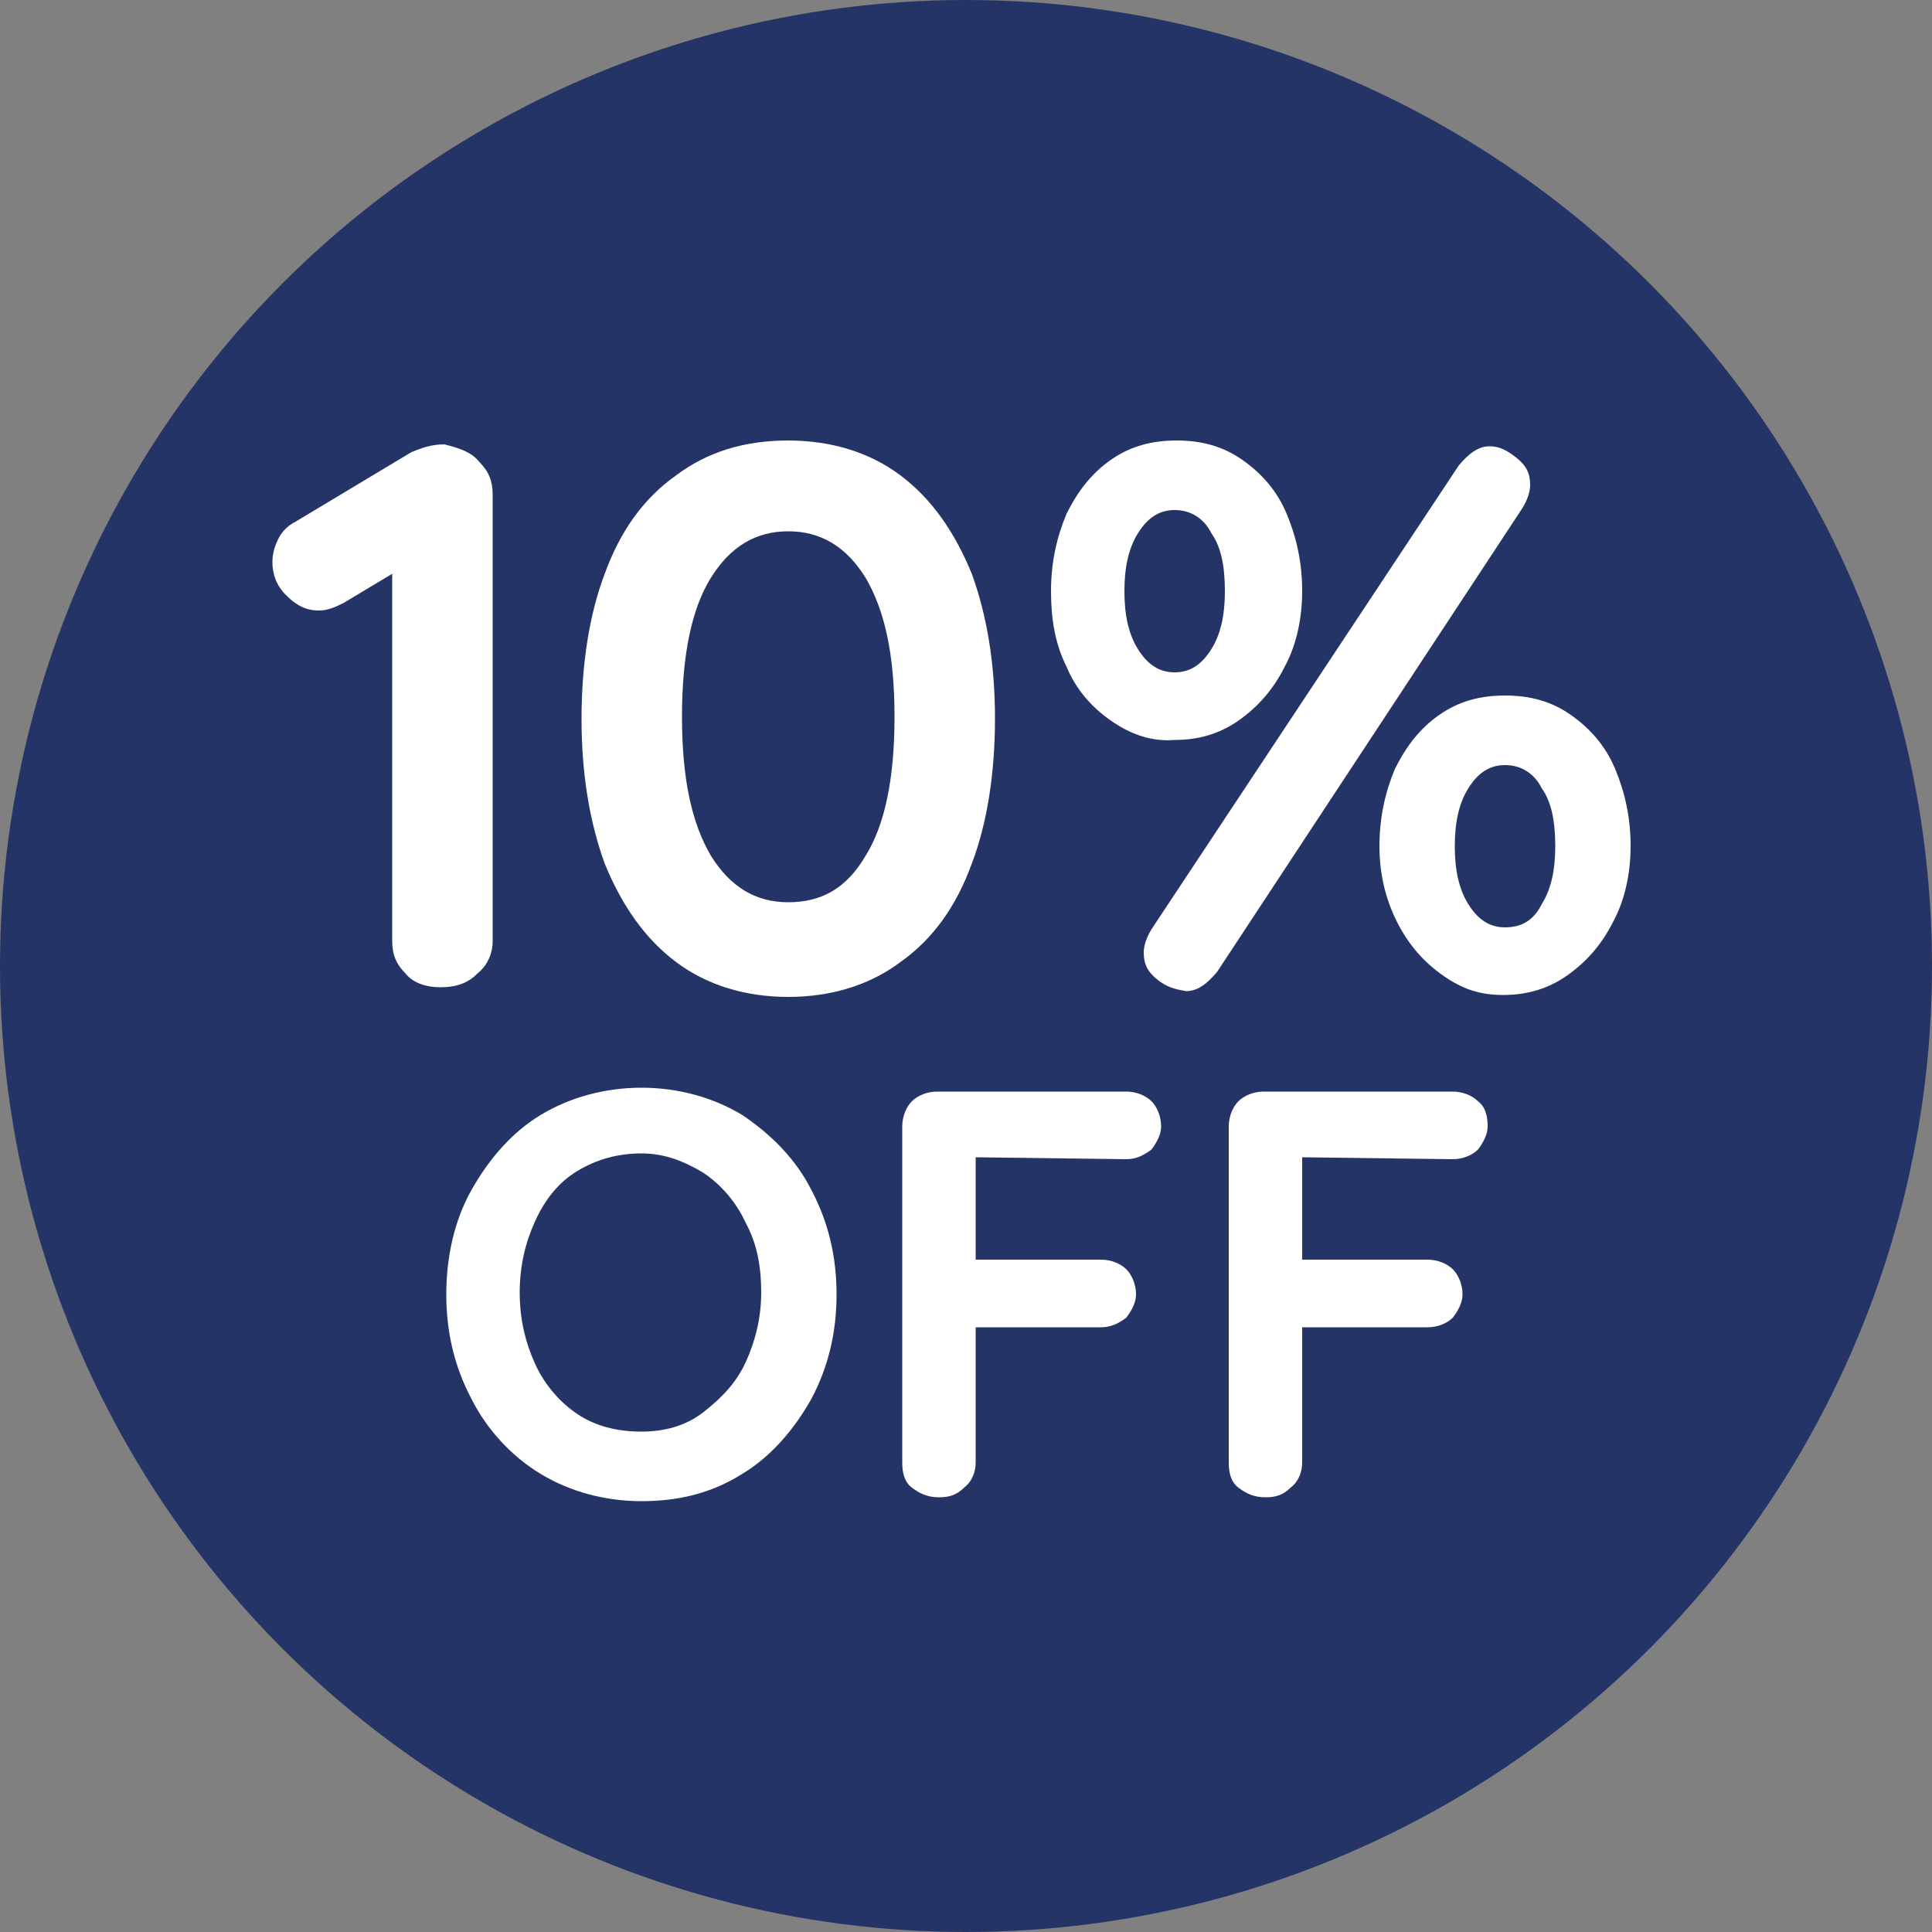
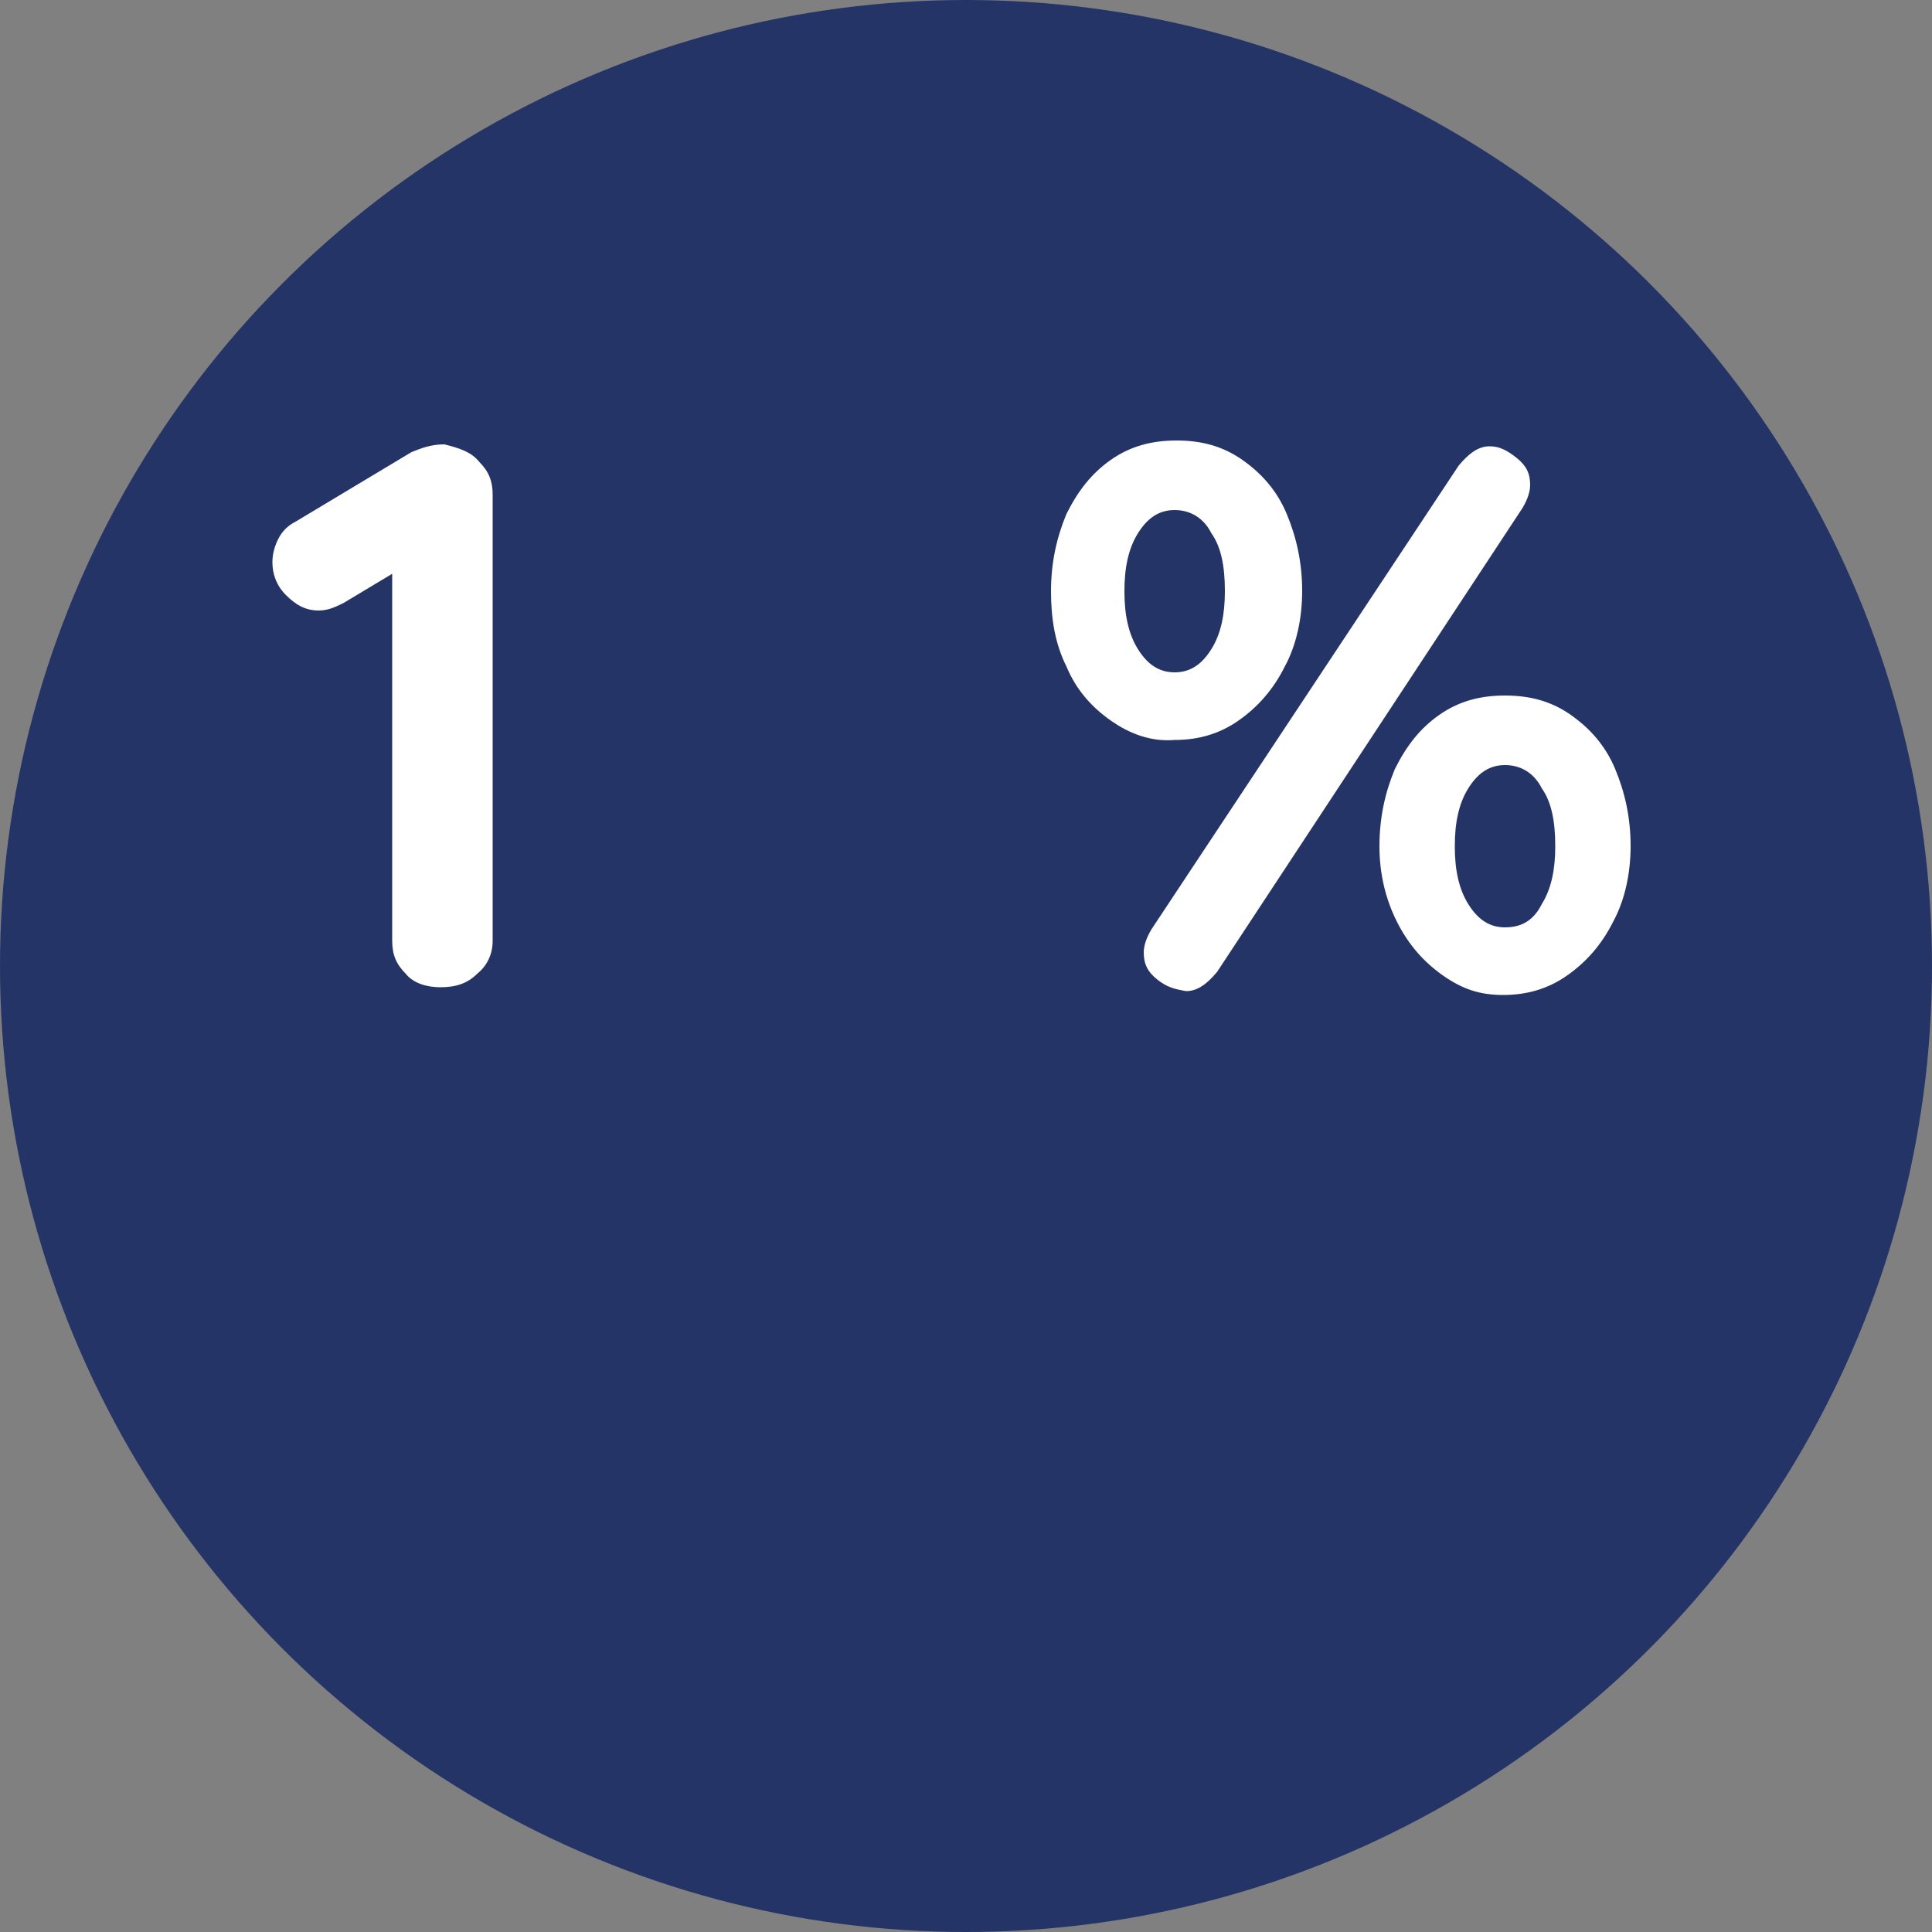
<svg xmlns="http://www.w3.org/2000/svg" version="1.1" id="a" x="0px" y="0px" viewBox="0 0 100 100" style="enable-background:new 0 0 100 100;" xml:space="preserve">
  <rect x="0" y="0" width="100" height="100" fill="#808080" stroke="none" />
  <style type="text/css">
	.st0{fill:#243466;}
	.st1{fill:none;}
	.st2{enable-background:new    ;}
	.st3{fill:#FFFFFF;}
</style>
  <circle class="st0" cx="50" cy="50" r="50" />
-   <rect x="-0.1" y="21.6" class="st1" width="99.8" height="30.8" />
  <g class="st2">
    <path class="st3" d="M24.8,23.9c0.5,0.5,0.7,1,0.7,1.7v23.1c0,0.7-0.3,1.3-0.8,1.7c-0.5,0.5-1.1,0.7-1.9,0.7   c-0.7,0-1.4-0.2-1.8-0.7c-0.5-0.5-0.7-1-0.7-1.7v-19l-2.5,1.5c-0.4,0.2-0.8,0.4-1.3,0.4c-0.7,0-1.2-0.3-1.7-0.8s-0.7-1.1-0.7-1.7   c0-0.4,0.1-0.8,0.3-1.2c0.2-0.4,0.5-0.7,0.9-0.9l6-3.6c0.5-0.2,1-0.4,1.7-0.4C23.8,23.2,24.4,23.4,24.8,23.9z" />
-     <path class="st3" d="M35,49.8c-1.6-1.2-2.8-2.9-3.7-5.1c-0.8-2.2-1.2-4.7-1.2-7.5s0.4-5.4,1.2-7.5c0.8-2.2,2-3.9,3.7-5.1   c1.6-1.2,3.5-1.8,5.8-1.8c2.2,0,4.2,0.6,5.8,1.8c1.6,1.2,2.8,2.9,3.7,5.1c0.8,2.2,1.2,4.7,1.2,7.5s-0.4,5.4-1.2,7.5   c-0.8,2.2-2,3.9-3.7,5.1C45,51,43,51.6,40.8,51.6S36.6,51,35,49.8z M44.8,44.3c1-1.6,1.5-4,1.5-7.2s-0.5-5.5-1.5-7.2   c-1-1.6-2.3-2.4-4-2.4s-3,0.8-4,2.4s-1.5,4-1.5,7.2s0.5,5.5,1.5,7.2c1,1.6,2.3,2.4,4,2.4S43.8,46,44.8,44.3z" />
    <path class="st3" d="M57.5,37.3c-1-0.7-1.8-1.6-2.3-2.8c-0.6-1.2-0.8-2.5-0.8-3.9c0-1.5,0.3-2.8,0.8-4c0.6-1.2,1.3-2.1,2.3-2.8   s2.1-1,3.4-1s2.4,0.3,3.4,1s1.8,1.6,2.3,2.8c0.5,1.2,0.8,2.5,0.8,4c0,1.4-0.3,2.8-0.9,3.9c-0.6,1.2-1.4,2.1-2.4,2.8s-2.1,1-3.3,1   C59.6,38.4,58.5,38,57.5,37.3z M62.7,33.6c0.5-0.8,0.7-1.8,0.7-3c0-1.3-0.2-2.3-0.7-3c-0.4-0.8-1.1-1.2-1.9-1.2   c-0.8,0-1.4,0.4-1.9,1.2c-0.5,0.8-0.7,1.8-0.7,3s0.2,2.2,0.7,3s1.1,1.2,1.9,1.2C61.6,34.8,62.2,34.4,62.7,33.6z M59.9,50.7   c-0.5-0.4-0.7-0.8-0.7-1.4c0-0.3,0.1-0.7,0.4-1.2l15.9-24c0.5-0.6,1-1,1.6-1c0.5,0,0.9,0.2,1.4,0.6s0.7,0.8,0.7,1.4   c0,0.3-0.1,0.7-0.4,1.2L63,50.3c-0.5,0.6-1,1-1.6,1C60.8,51.2,60.4,51.1,59.9,50.7z M74.7,50.5c-1-0.7-1.8-1.6-2.4-2.8   s-0.9-2.5-0.9-3.9c0-1.5,0.3-2.8,0.8-4c0.6-1.2,1.3-2.1,2.3-2.8s2.1-1,3.4-1s2.4,0.3,3.4,1s1.8,1.6,2.3,2.8s0.8,2.5,0.8,4   c0,1.4-0.3,2.8-0.9,3.9c-0.6,1.2-1.4,2.1-2.4,2.8s-2.1,1-3.3,1S75.7,51.2,74.7,50.5z M79.8,46.8c0.5-0.8,0.7-1.8,0.7-3   c0-1.3-0.2-2.3-0.7-3c-0.4-0.8-1.1-1.2-1.9-1.2S76.5,40,76,40.8s-0.7,1.8-0.7,3s0.2,2.2,0.7,3s1.1,1.2,1.9,1.2   C78.8,48,79.4,47.6,79.8,46.8z" />
  </g>
  <rect x="0.1" y="55.2" class="st1" width="99.8" height="30.8" />
  <g class="st2">
-     <path class="st3" d="M42,72.4c-0.9,1.6-2.1,3-3.6,3.9c-1.6,1-3.3,1.4-5.2,1.4c-1.9,0-3.7-0.5-5.2-1.4s-2.8-2.3-3.6-3.9   c-0.9-1.7-1.3-3.5-1.3-5.4s0.4-3.8,1.3-5.4c0.9-1.6,2.1-3,3.6-3.9s3.3-1.4,5.2-1.4s3.7,0.5,5.2,1.4c1.5,1,2.8,2.3,3.6,3.9   c0.9,1.7,1.3,3.5,1.3,5.4S42.9,70.7,42,72.4z M38.6,63.3c-0.5-1.1-1.3-2-2.2-2.6c-1-0.6-2-1-3.2-1s-2.3,0.3-3.3,0.9   c-1,0.6-1.7,1.5-2.2,2.6c-0.5,1.1-0.8,2.3-0.8,3.7s0.3,2.6,0.8,3.7s1.3,2,2.2,2.6c0.9,0.6,2,0.9,3.3,0.9c1.2,0,2.3-0.3,3.2-1   s1.7-1.5,2.2-2.6s0.8-2.3,0.8-3.6S39.2,64.4,38.6,63.3z" />
-     <path class="st3" d="M50.5,59.9v5.3H57c0.5,0,1,0.2,1.3,0.5s0.5,0.8,0.5,1.3c0,0.4-0.2,0.8-0.5,1.2c-0.4,0.3-0.8,0.5-1.3,0.5h-6.5   v7c0,0.5-0.2,1-0.6,1.3c-0.4,0.4-0.8,0.5-1.3,0.5c-0.6,0-1-0.2-1.4-0.5s-0.5-0.8-0.5-1.3V58.3c0-0.5,0.2-1,0.5-1.3s0.8-0.5,1.3-0.5   h9.8c0.5,0,1,0.2,1.3,0.5s0.5,0.8,0.5,1.3c0,0.4-0.2,0.8-0.5,1.2c-0.4,0.3-0.8,0.5-1.3,0.5L50.5,59.9L50.5,59.9z" />
-     <path class="st3" d="M67.4,59.9v5.3h6.5c0.5,0,1,0.2,1.3,0.5s0.5,0.8,0.5,1.3c0,0.4-0.2,0.8-0.5,1.2c-0.3,0.3-0.8,0.5-1.3,0.5h-6.5   v7c0,0.5-0.2,1-0.6,1.3c-0.4,0.4-0.8,0.5-1.3,0.5c-0.6,0-1-0.2-1.4-0.5s-0.5-0.8-0.5-1.3V58.3c0-0.5,0.2-1,0.5-1.3   c0.3-0.3,0.8-0.5,1.3-0.5h9.8c0.5,0,1,0.2,1.3,0.5c0.4,0.3,0.5,0.8,0.5,1.3c0,0.4-0.2,0.8-0.5,1.2c-0.3,0.3-0.8,0.5-1.3,0.5   L67.4,59.9L67.4,59.9z" />
-   </g>
+     </g>
</svg>